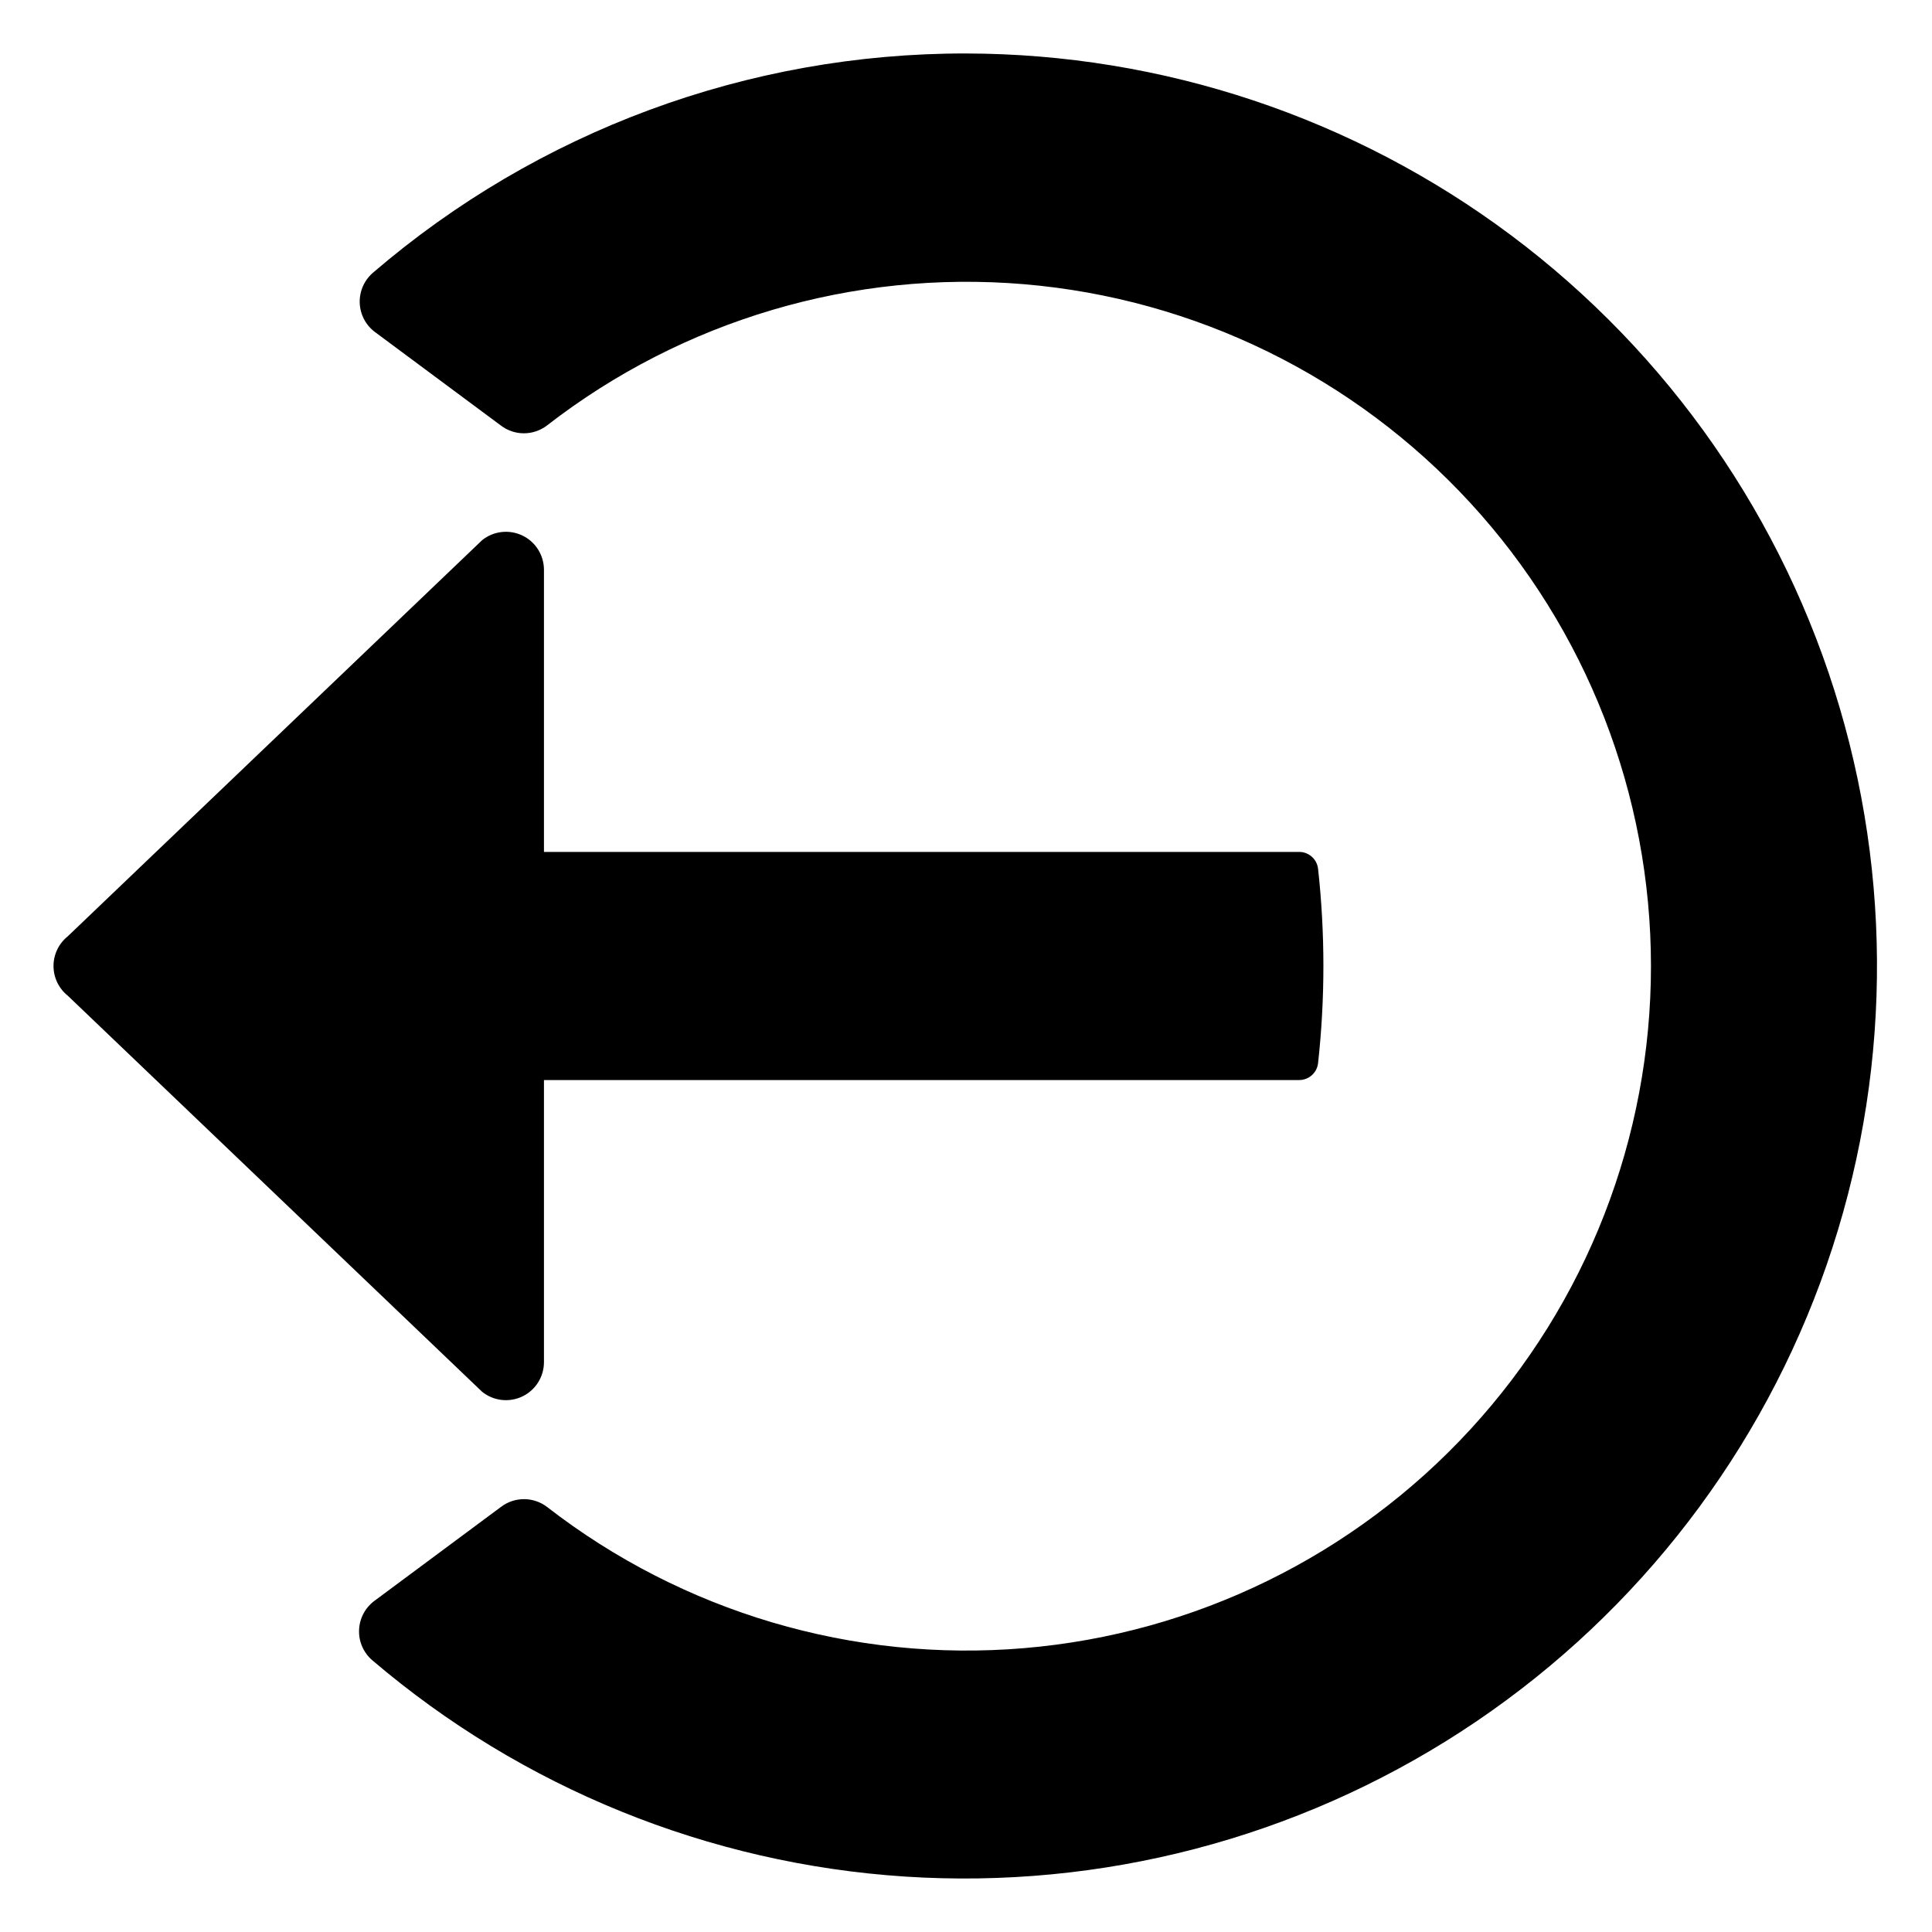
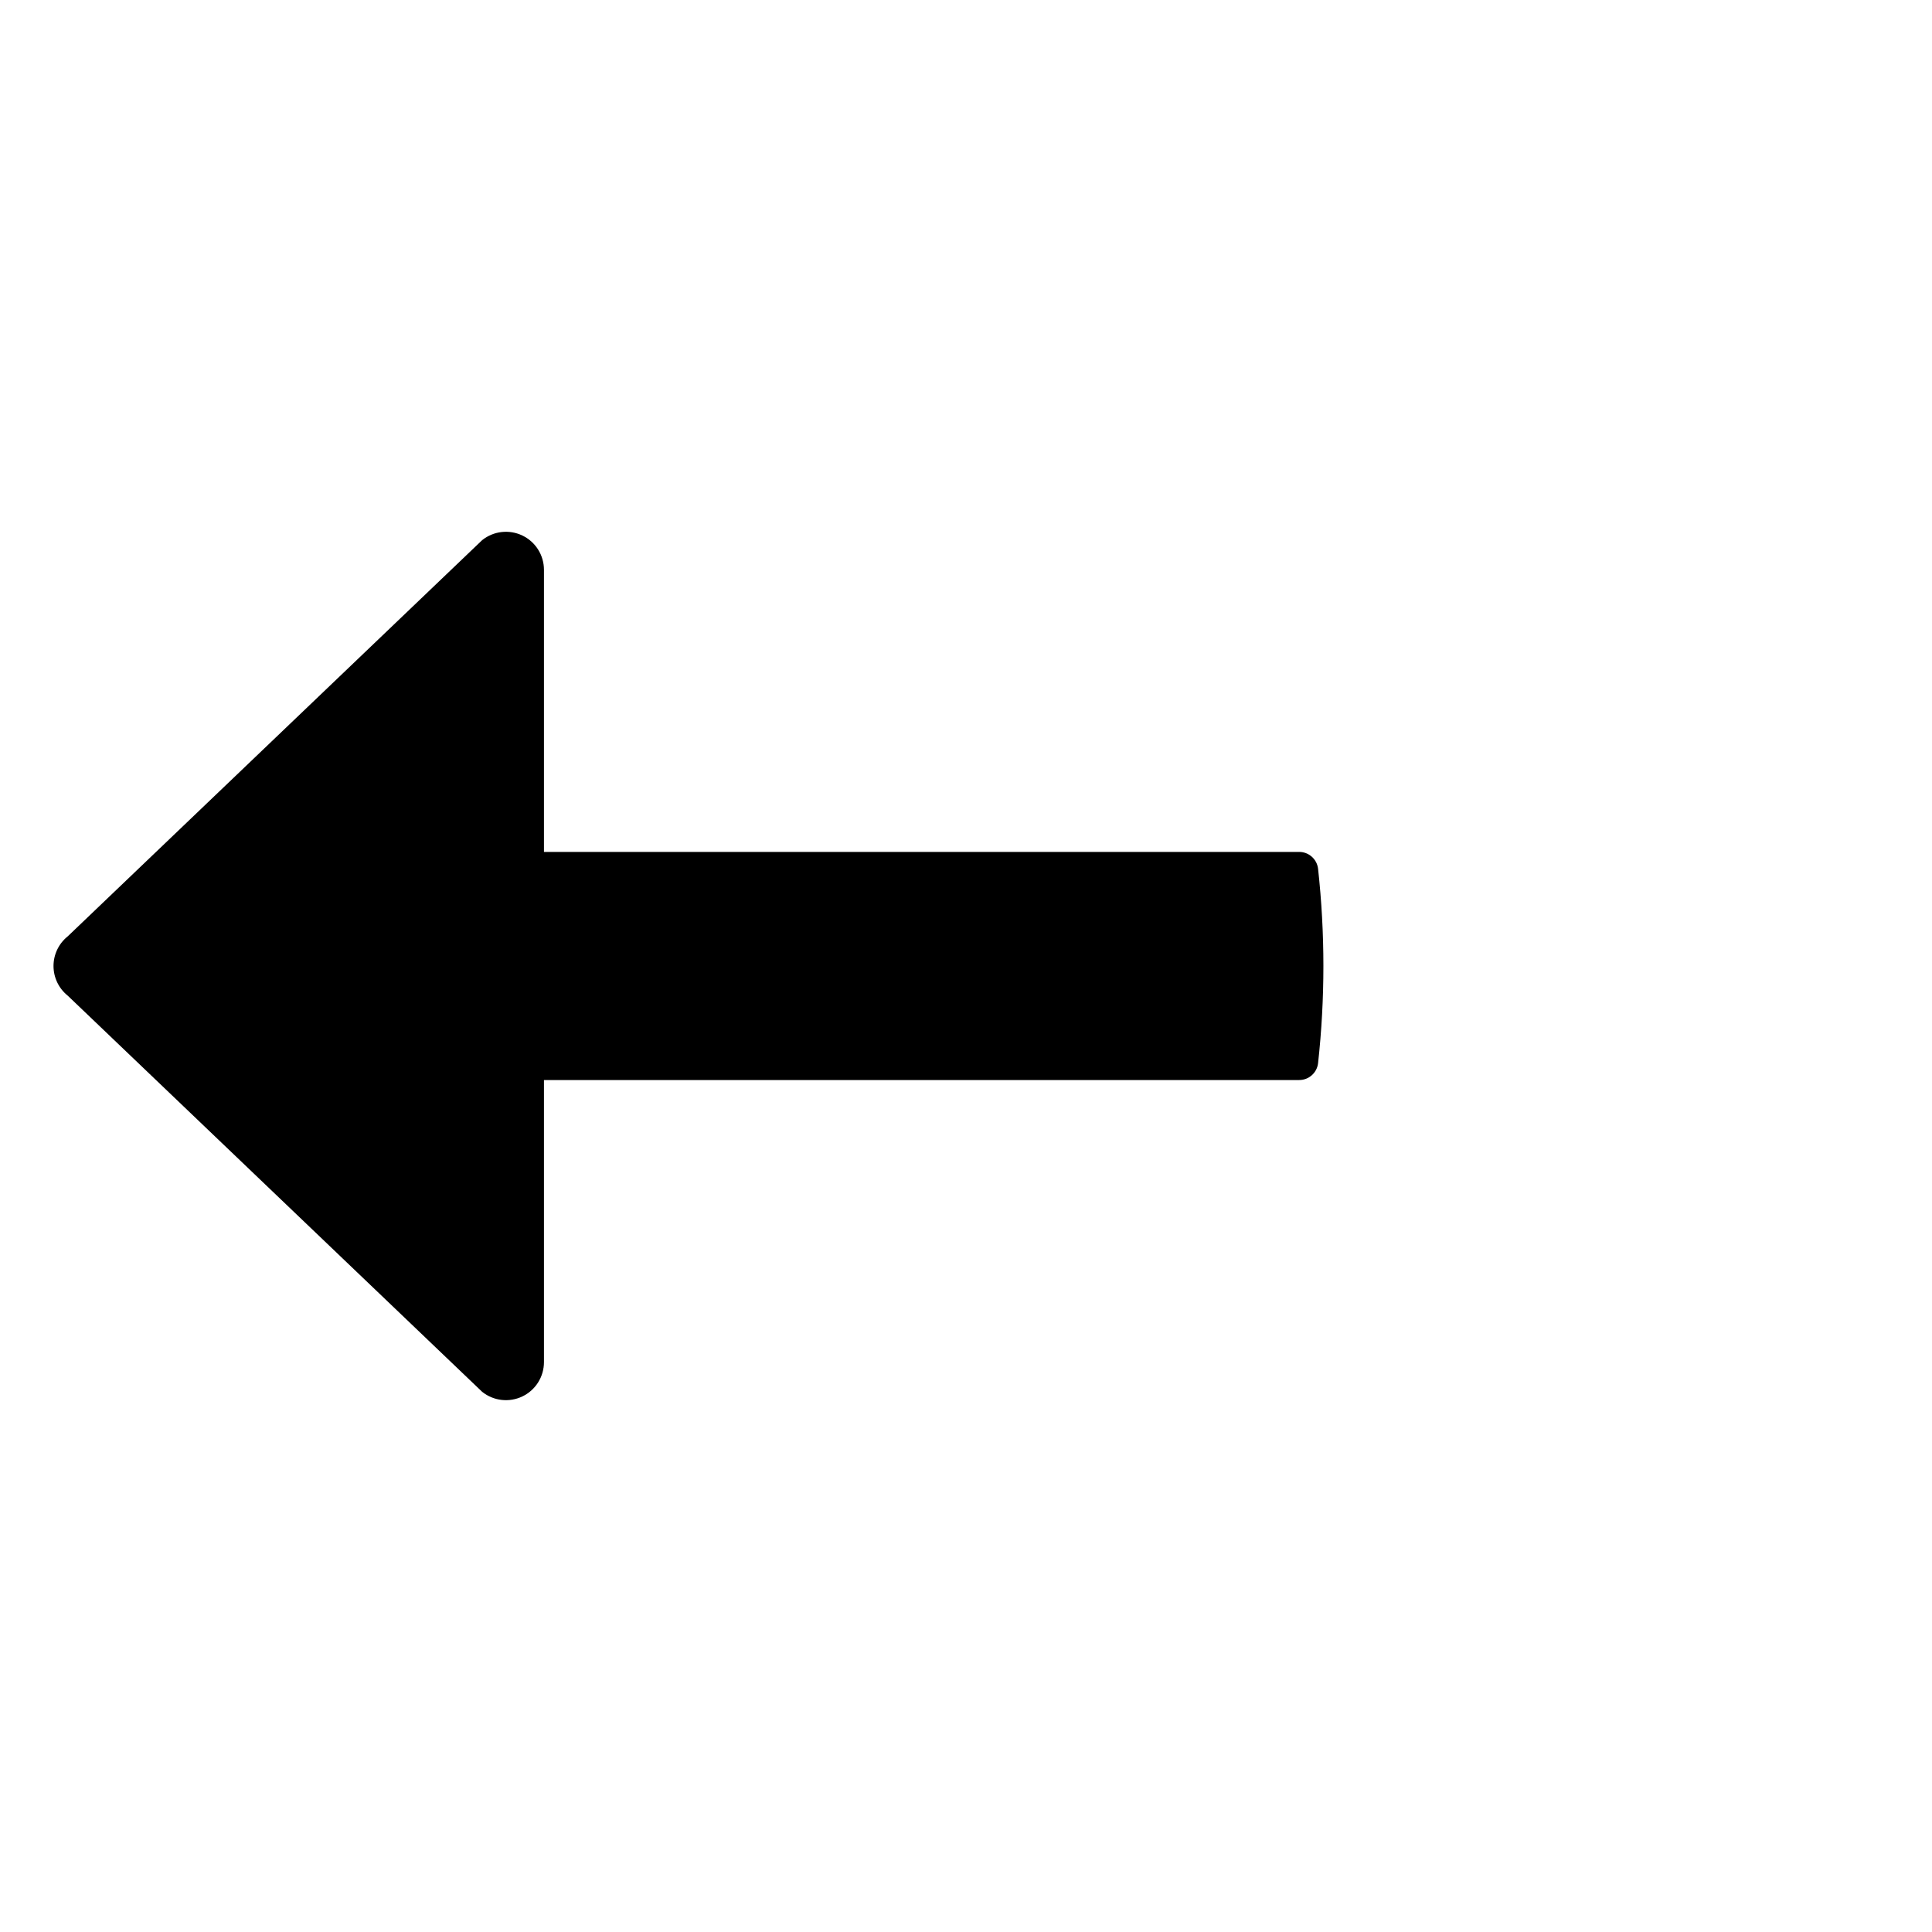
<svg xmlns="http://www.w3.org/2000/svg" fill="#000000" width="800px" height="800px" version="1.1" viewBox="144 144 512 512">
  <g>
-     <path d="m400 158.17c-57.648-0.086-113.41 20.527-157.14 58.086-2.336 1.996-3.637 4.949-3.527 8.02 0.105 3.07 1.609 5.926 4.082 7.75l33.25 24.688c3.637 2.816 8.711 2.816 12.344 0 35.938-27.863 81.027-41.211 126.34-37.398 45.312 3.809 87.539 24.504 118.32 57.977 30.777 33.473 47.855 77.285 47.855 122.76 0 45.469-17.078 89.281-47.855 122.75-30.777 33.473-73.004 54.168-118.32 57.977-45.309 3.812-90.398-9.535-126.34-37.398-3.621-2.789-8.668-2.789-12.293 0l-33.453 24.836c-2.477 1.82-3.988 4.668-4.106 7.742-0.121 3.07 1.172 6.027 3.504 8.027 39.652 33.824 89.172 53.93 141.18 57.324 52.012 3.394 103.72-10.102 147.44-38.484 43.715-28.379 77.09-70.125 95.152-119.01 18.066-48.891 19.852-102.3 5.094-152.29-14.758-49.984-45.27-93.867-86.988-125.11-41.723-31.238-92.418-48.16-144.54-48.246z" />
    <path d="m271.78 512.85-109.83-104.99c-2.383-1.914-3.769-4.805-3.769-7.859 0-3.059 1.387-5.949 3.769-7.859l109.83-105c3.023-2.422 7.168-2.894 10.66-1.219s5.711 5.207 5.715 9.078v74.766h200.11c2.578-0.016 4.754 1.922 5.039 4.484 1.879 17.113 1.879 34.379 0 51.488-0.285 2.566-2.461 4.5-5.039 4.484h-200.11v74.766c-0.004 3.875-2.223 7.402-5.715 9.078-3.492 1.676-7.637 1.203-10.66-1.219z" />
  </g>
</svg>